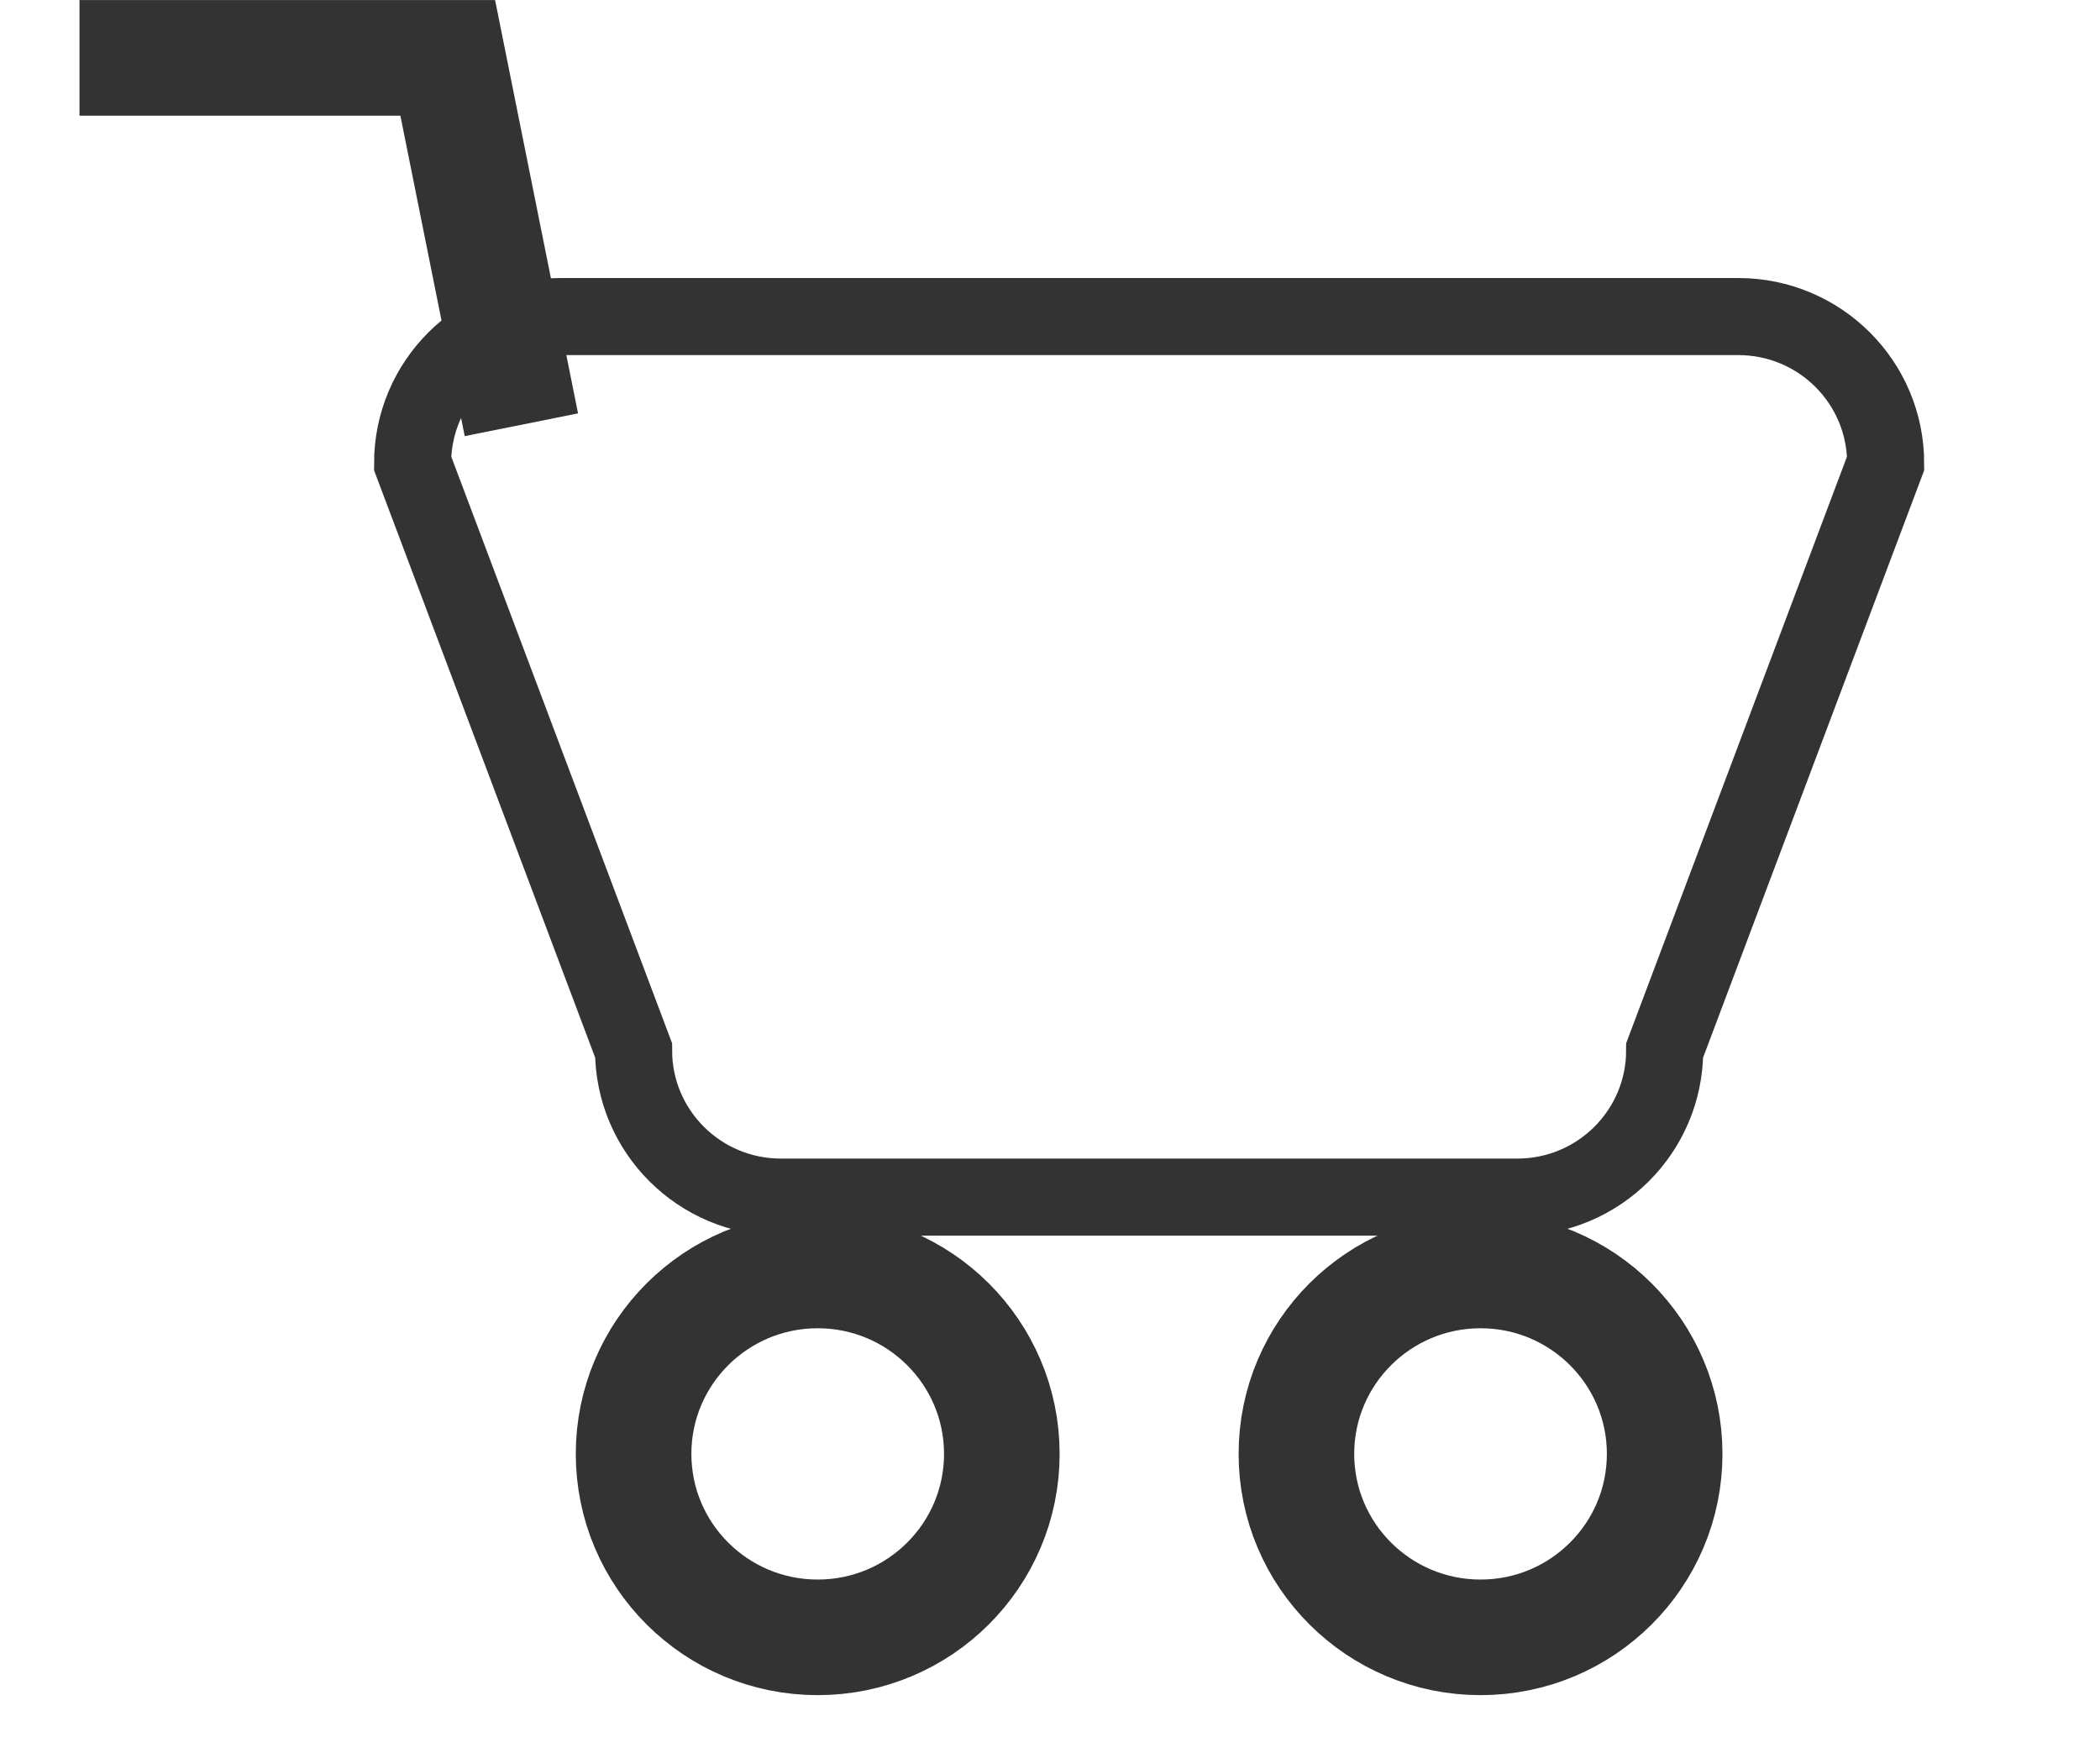
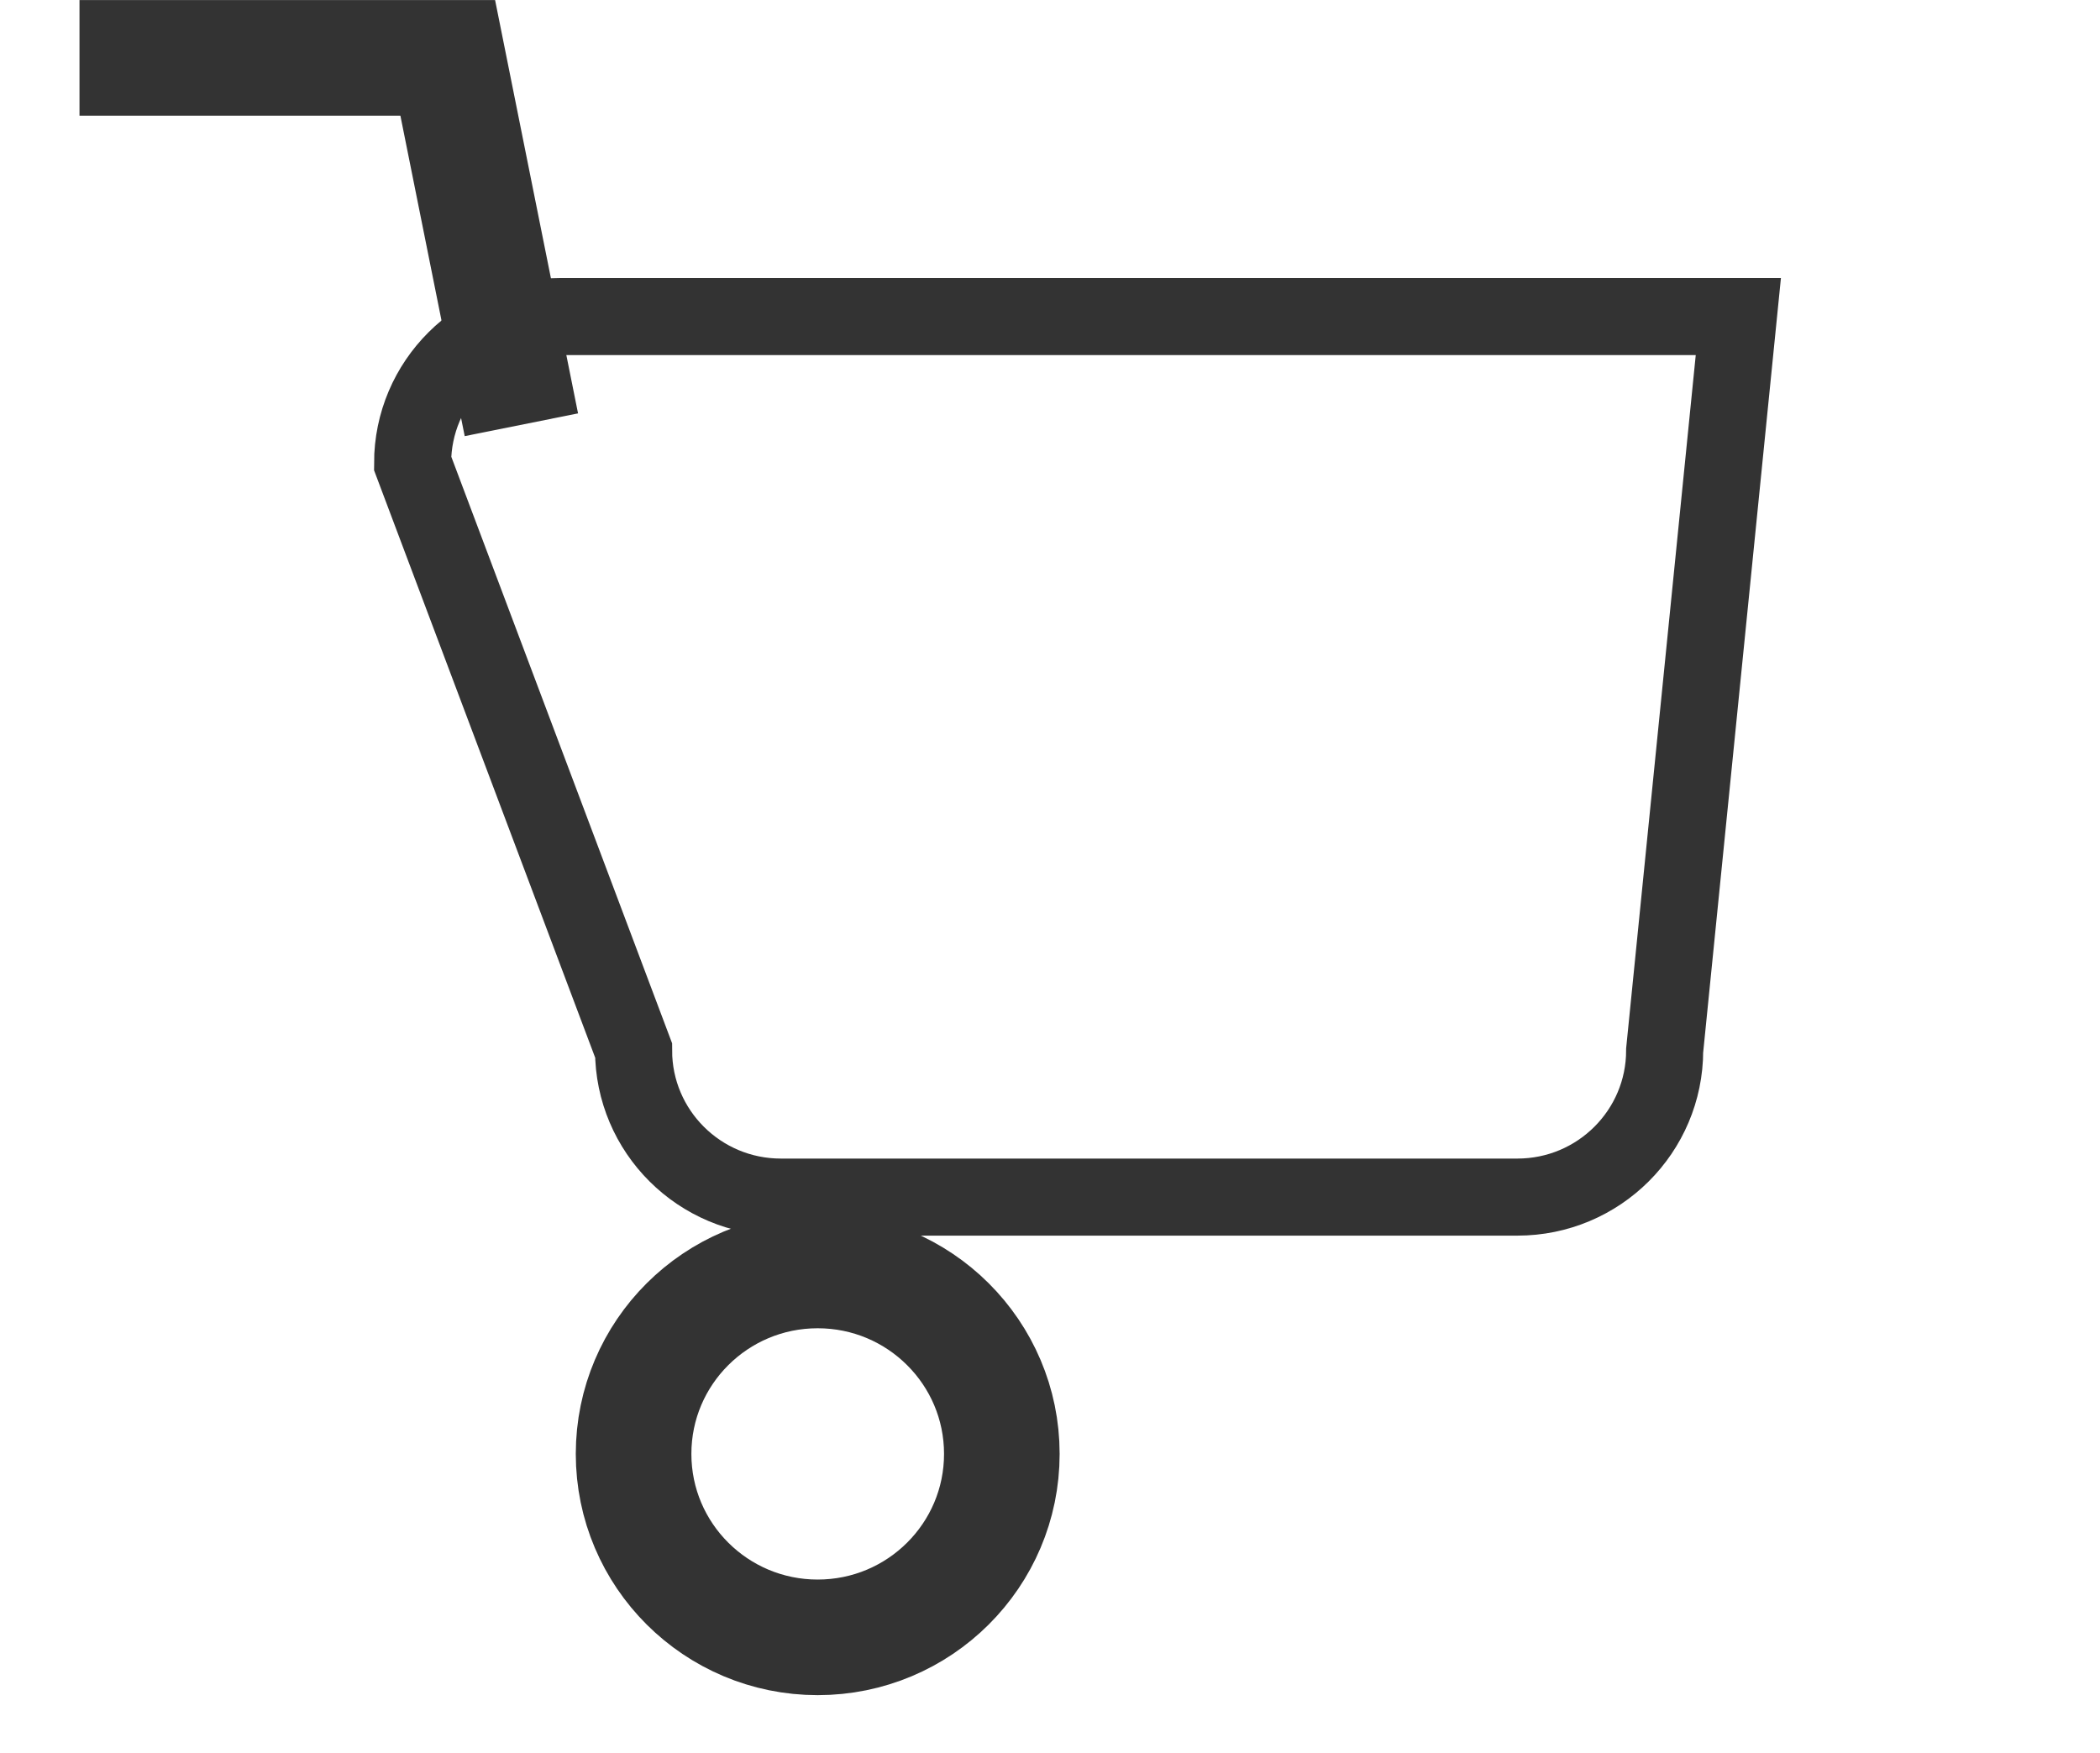
<svg xmlns="http://www.w3.org/2000/svg" width="54.5px" height="45.5px">
-   <path fill-rule="evenodd" stroke-linecap="butt" stroke-linejoin="miter" stroke-width="2px" stroke="rgb(51, 51, 51)" fill="none" d="M14.531,8.216 L45.114,8.216 C47.225,8.216 48.937,9.921 48.937,12.024 L43.202,27.260 C43.202,29.363 41.491,31.069 39.379,31.069 L20.265,31.069 C18.154,31.069 16.443,29.363 16.443,27.260 L10.708,12.024 C10.708,9.921 12.420,8.216 14.531,8.216 Z" />
+   <path fill-rule="evenodd" stroke-linecap="butt" stroke-linejoin="miter" stroke-width="2px" stroke="rgb(51, 51, 51)" fill="none" d="M14.531,8.216 L45.114,8.216 L43.202,27.260 C43.202,29.363 41.491,31.069 39.379,31.069 L20.265,31.069 C18.154,31.069 16.443,29.363 16.443,27.260 L10.708,12.024 C10.708,9.921 12.420,8.216 14.531,8.216 Z" />
  <path fill-rule="evenodd" stroke="rgb(51, 51, 51)" stroke-width="3px" stroke-linecap="butt" stroke-linejoin="miter" fill="none" d="M21.221,32.973 C23.860,32.973 26.000,35.105 26.000,37.734 C26.000,40.363 23.860,42.495 21.221,42.495 C18.582,42.495 16.443,40.363 16.443,37.734 C16.443,35.105 18.582,32.973 21.221,32.973 Z" />
-   <path fill-rule="evenodd" stroke="rgb(51, 51, 51)" stroke-width="3px" stroke-linecap="butt" stroke-linejoin="miter" fill="none" d="M38.424,32.973 C41.063,32.973 43.202,35.105 43.202,37.734 C43.202,40.363 41.063,42.495 38.424,42.495 C35.785,42.495 33.645,40.363 33.645,37.734 C33.645,35.105 35.785,32.973 38.424,32.973 Z" />
  <path fill-rule="evenodd" stroke="rgb(51, 51, 51)" stroke-width="3px" stroke-linecap="butt" stroke-linejoin="miter" fill="none" d="M2.063,1.502 L11.620,1.502 L13.531,11.024 " />
</svg>